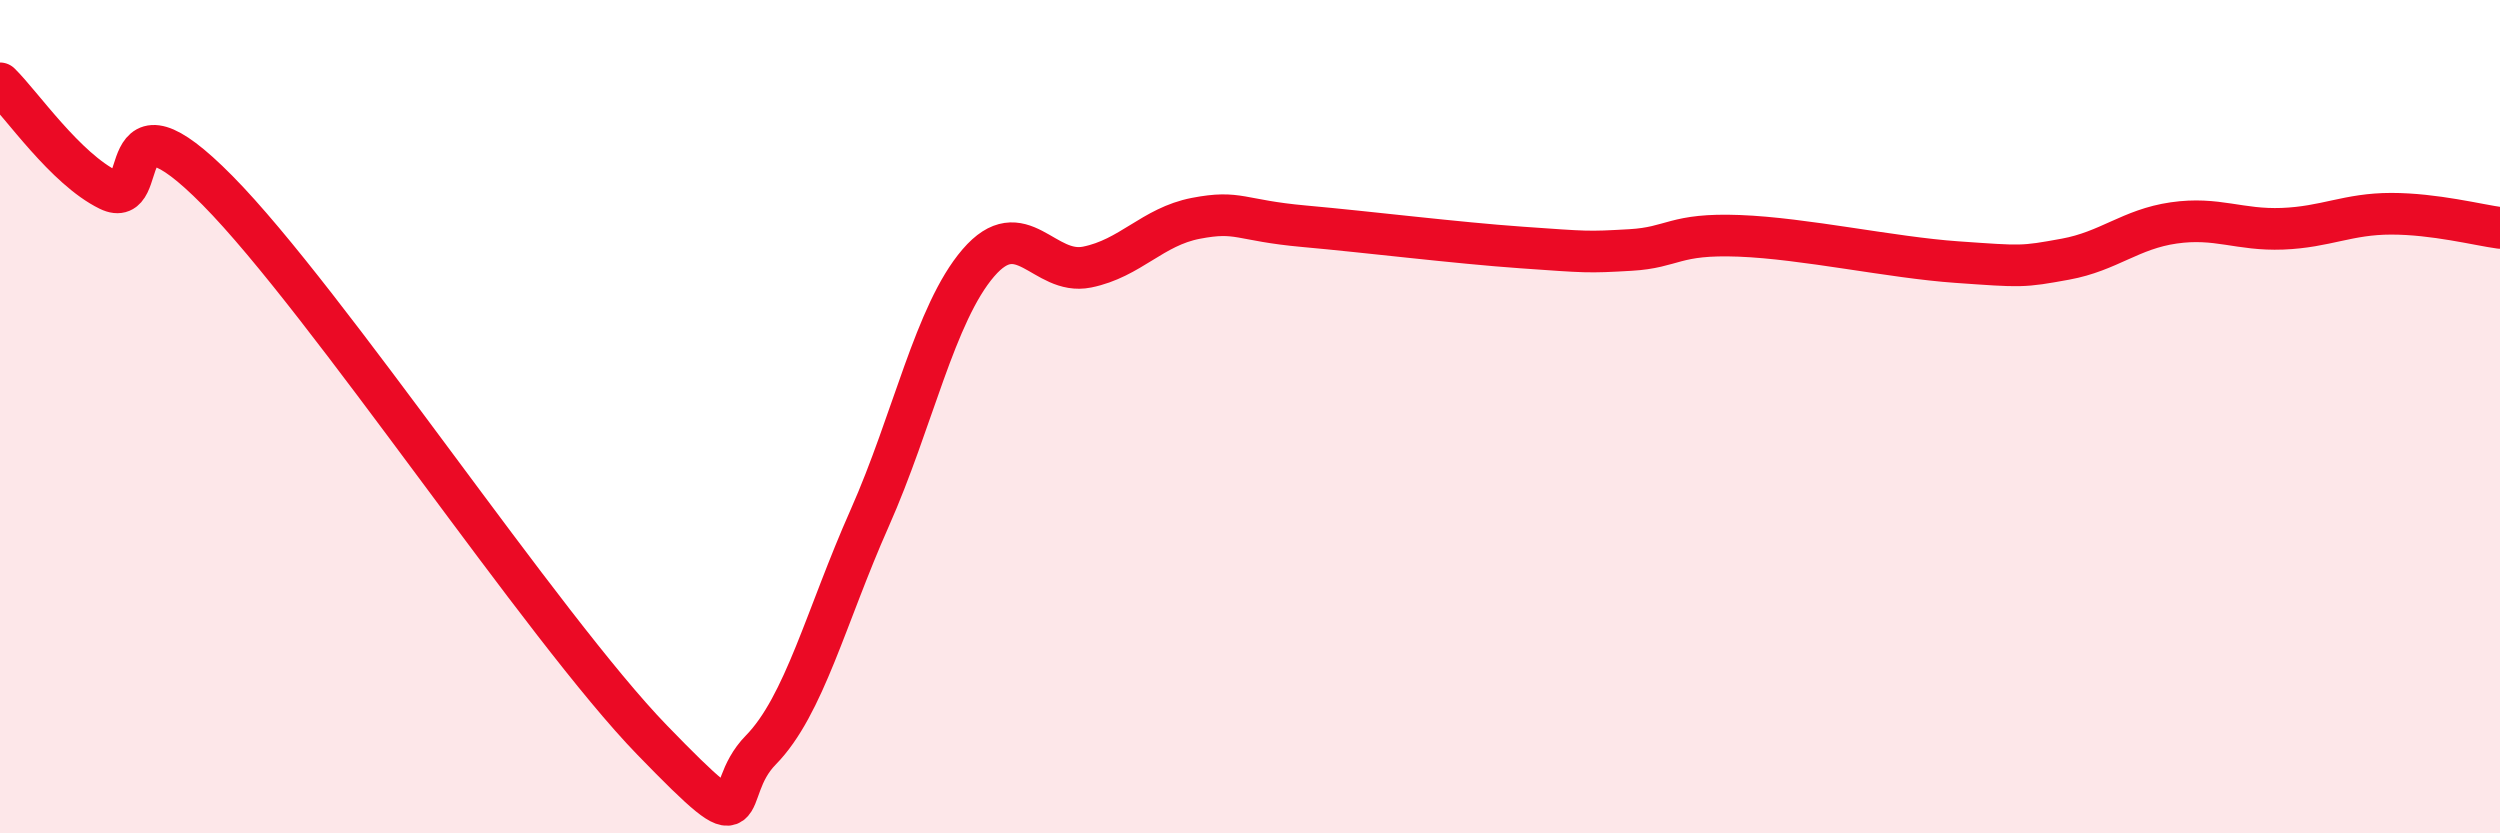
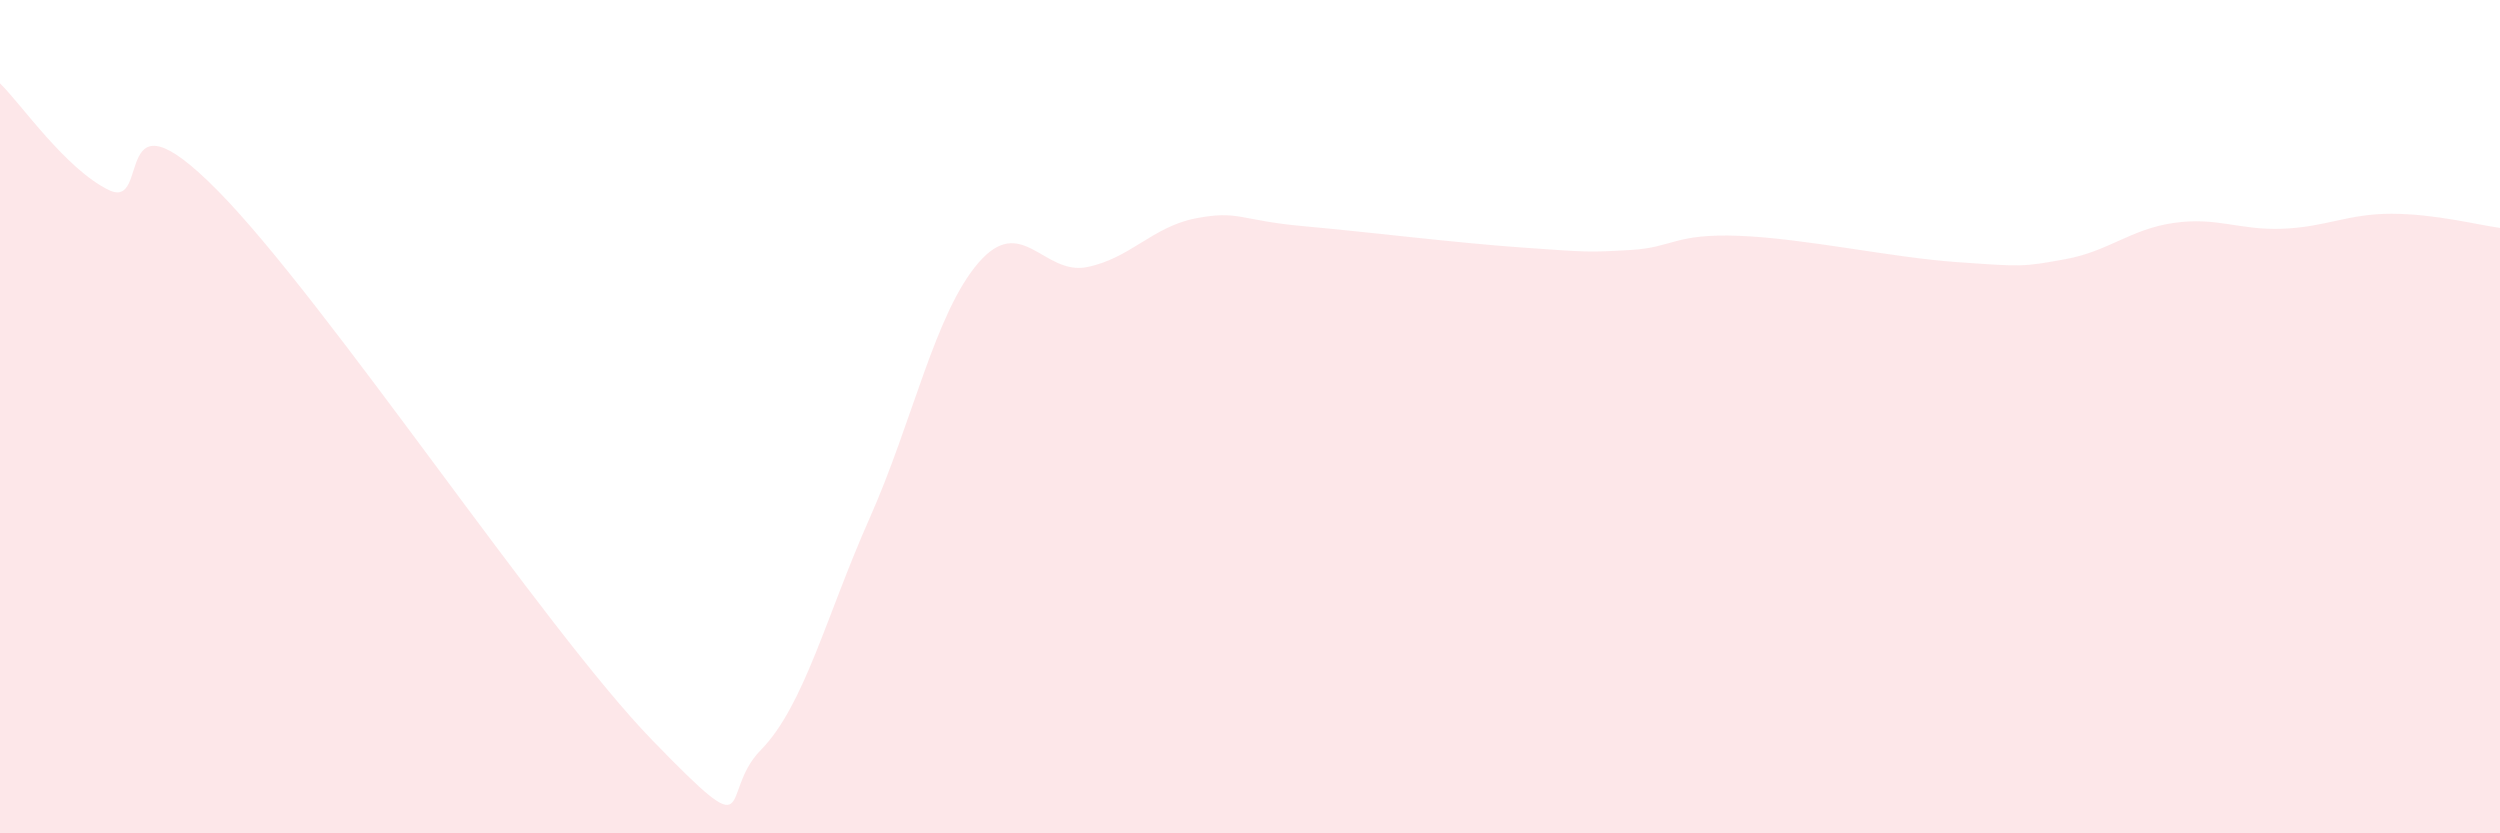
<svg xmlns="http://www.w3.org/2000/svg" width="60" height="20" viewBox="0 0 60 20">
  <path d="M 0,2 C 0.52,2.51 1.57,4.05 2.61,4.56 C 3.65,5.07 2.61,1.93 5.22,4.57 C 7.83,7.21 13.04,15.07 15.65,17.76 C 18.26,20.45 17.22,19.06 18.26,18 C 19.3,16.94 19.83,14.78 20.87,12.44 C 21.91,10.1 22.44,7.52 23.48,6.31 C 24.52,5.1 25.05,6.62 26.09,6.41 C 27.13,6.2 27.66,5.44 28.7,5.24 C 29.74,5.04 29.74,5.29 31.3,5.43 C 32.86,5.57 34.95,5.83 36.52,5.94 C 38.09,6.05 38.09,6.06 39.13,6 C 40.17,5.94 40.17,5.6 41.74,5.66 C 43.31,5.72 45.39,6.18 46.96,6.29 C 48.53,6.4 48.53,6.41 49.57,6.22 C 50.61,6.03 51.13,5.5 52.17,5.35 C 53.21,5.2 53.74,5.53 54.78,5.49 C 55.82,5.45 56.35,5.13 57.39,5.13 C 58.43,5.13 59.48,5.4 60,5.47L60 20L0 20Z" fill="#EB0A25" opacity="0.1" stroke-linecap="round" stroke-linejoin="round" />
-   <path d="M 0,2 C 0.52,2.51 1.57,4.05 2.61,4.56 C 3.65,5.07 2.61,1.93 5.22,4.57 C 7.83,7.21 13.04,15.07 15.65,17.76 C 18.26,20.45 17.22,19.06 18.26,18 C 19.3,16.94 19.83,14.78 20.87,12.44 C 21.91,10.1 22.44,7.52 23.48,6.31 C 24.52,5.1 25.05,6.62 26.09,6.41 C 27.13,6.2 27.66,5.44 28.7,5.24 C 29.74,5.04 29.74,5.29 31.3,5.43 C 32.86,5.57 34.95,5.83 36.52,5.94 C 38.09,6.05 38.09,6.06 39.13,6 C 40.17,5.94 40.17,5.6 41.74,5.66 C 43.31,5.72 45.39,6.18 46.96,6.29 C 48.53,6.4 48.53,6.41 49.57,6.22 C 50.61,6.03 51.13,5.5 52.17,5.35 C 53.21,5.2 53.74,5.53 54.78,5.49 C 55.82,5.45 56.35,5.13 57.39,5.13 C 58.43,5.13 59.48,5.4 60,5.47" stroke="#EB0A25" stroke-width="1" fill="none" stroke-linecap="round" stroke-linejoin="round" />
</svg>